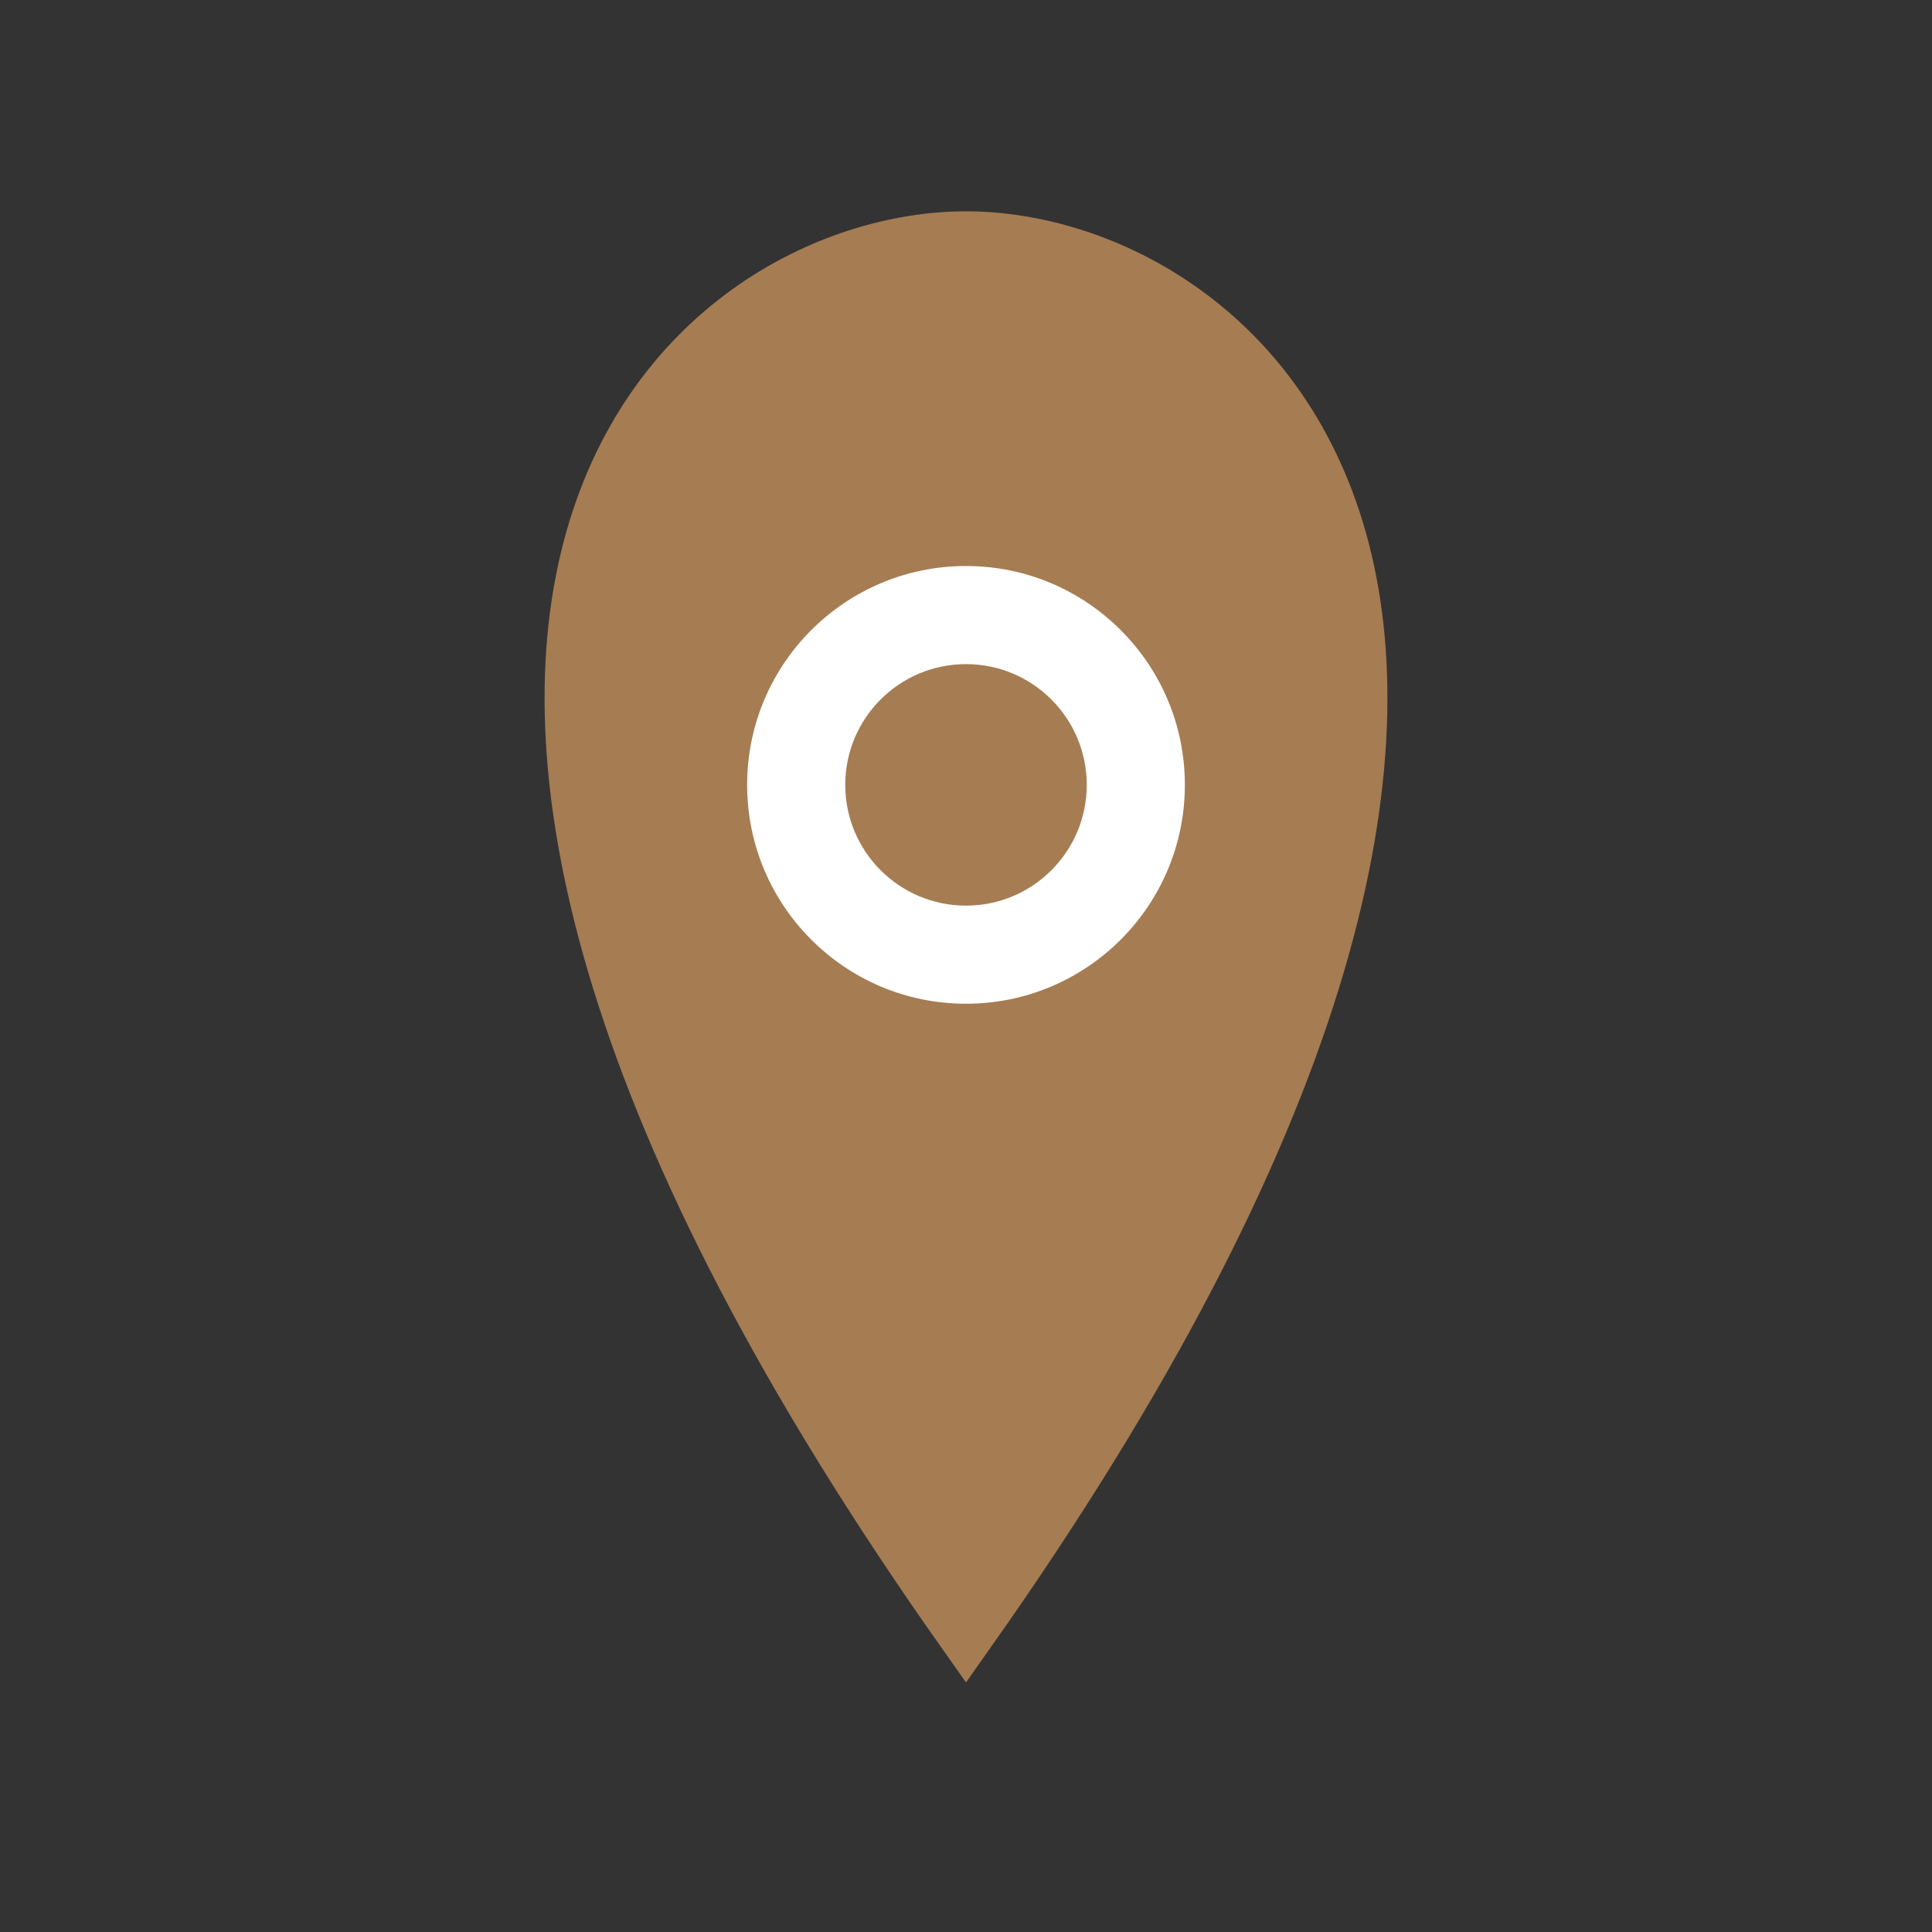
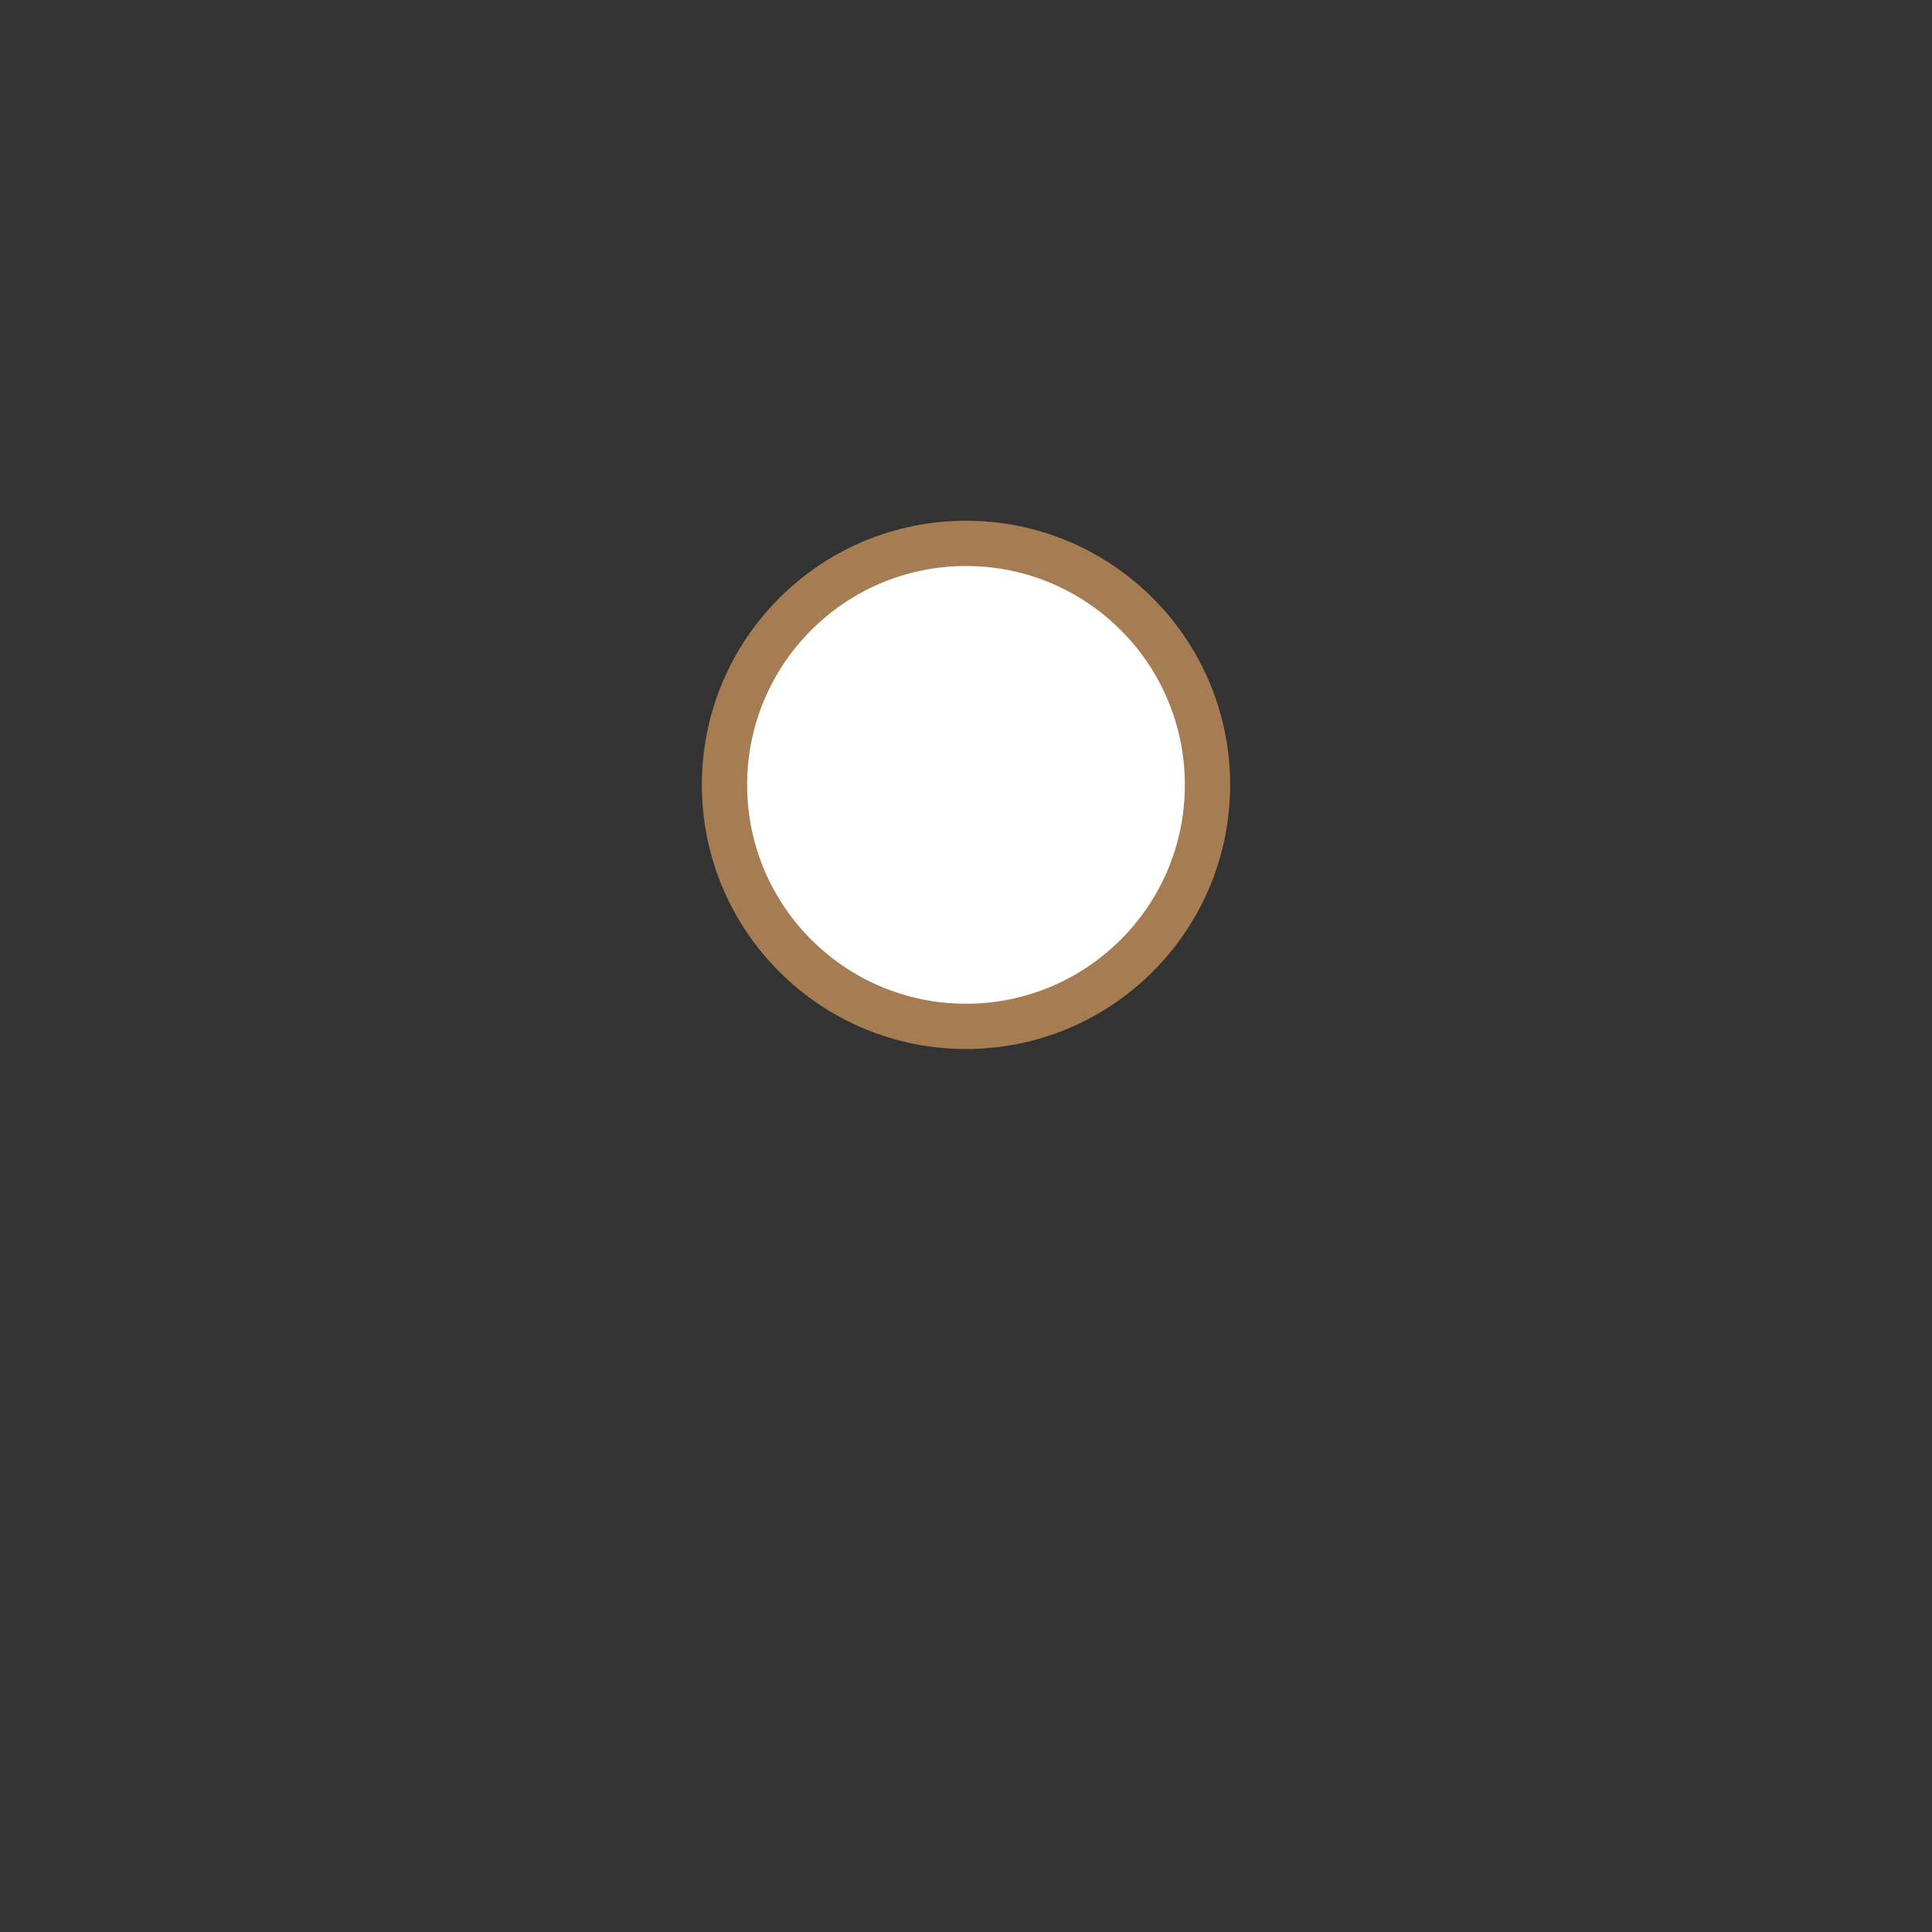
<svg xmlns="http://www.w3.org/2000/svg" width="64" height="64" viewBox="0 0 64 64" fill="none">
  <rect x="0" y="0" width="64" height="64" fill="#333333" stroke="none" />
-   <path d="M32 8        C41 8, 56 20, 32 54        C8 20, 23 8, 32 8Z" fill="#a67c52" stroke="#a67c52" stroke-width="2" style="filter: drop-shadow(0 2px 4px rgba(166,124,82,.18));" />
  <circle cx="32" cy="26" r="8" fill="white" stroke="#a67c52" stroke-width="1.5" />
-   <circle cx="32" cy="26" r="4" fill="#a67c52" />
</svg>